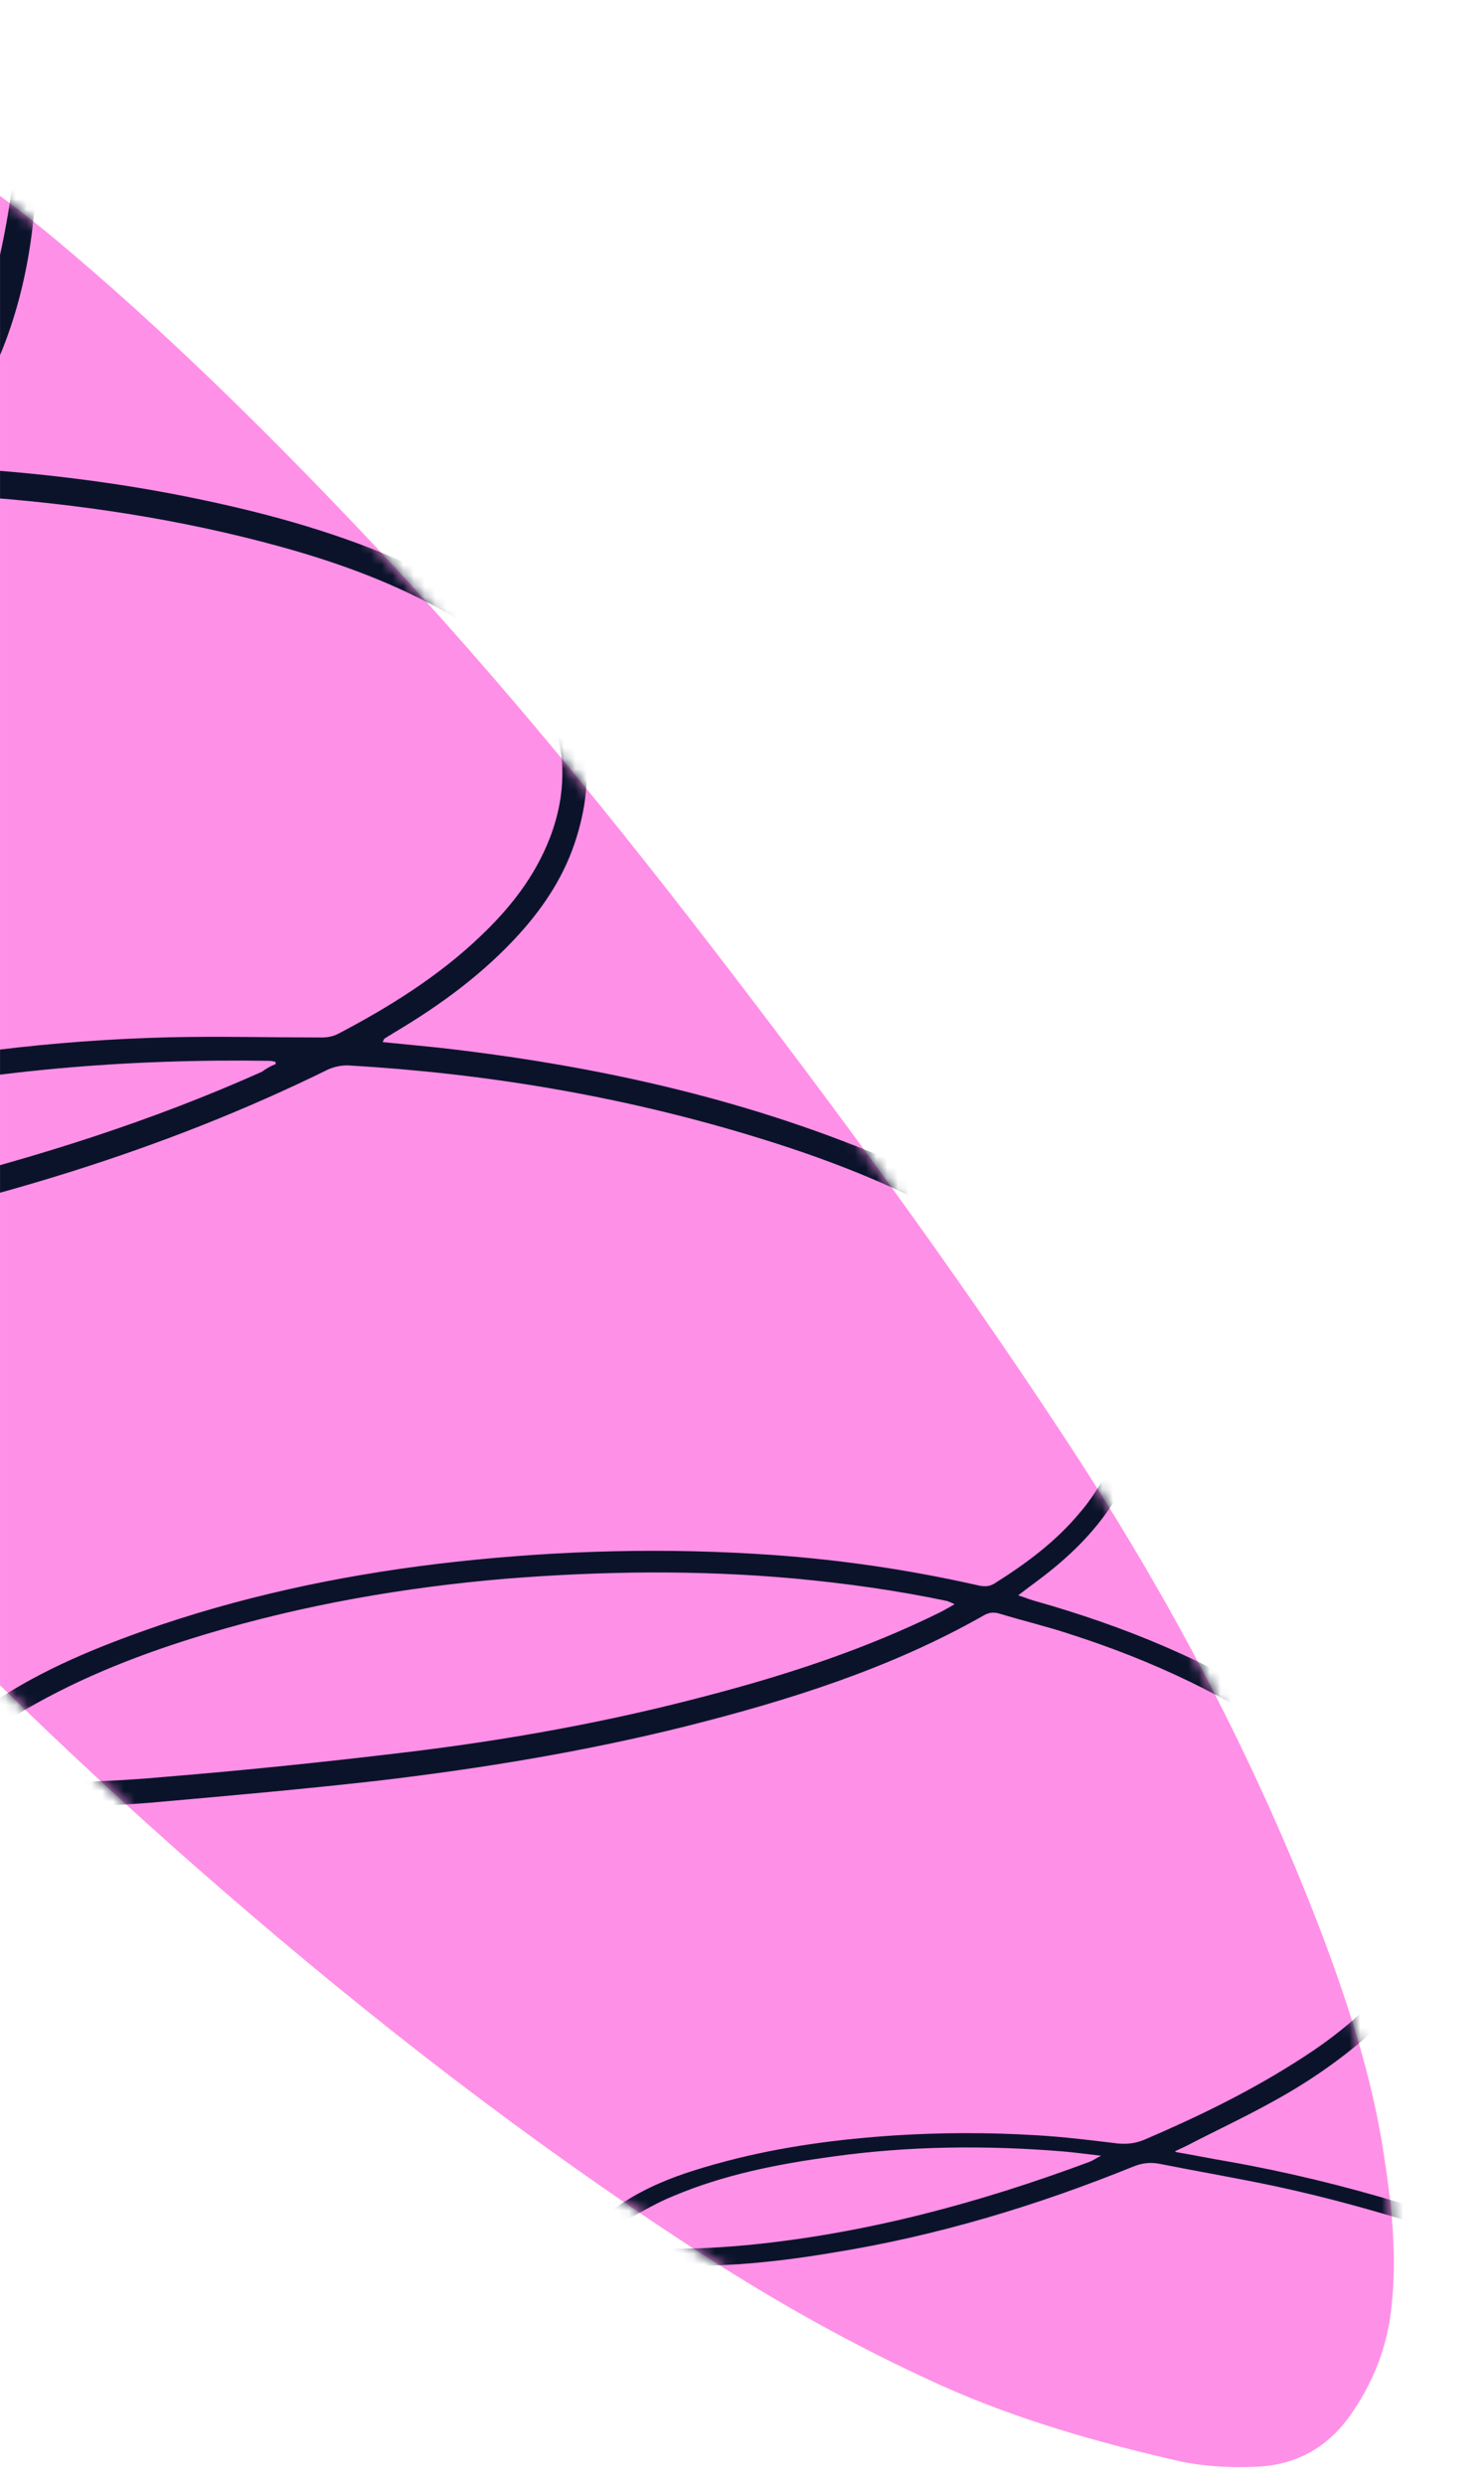
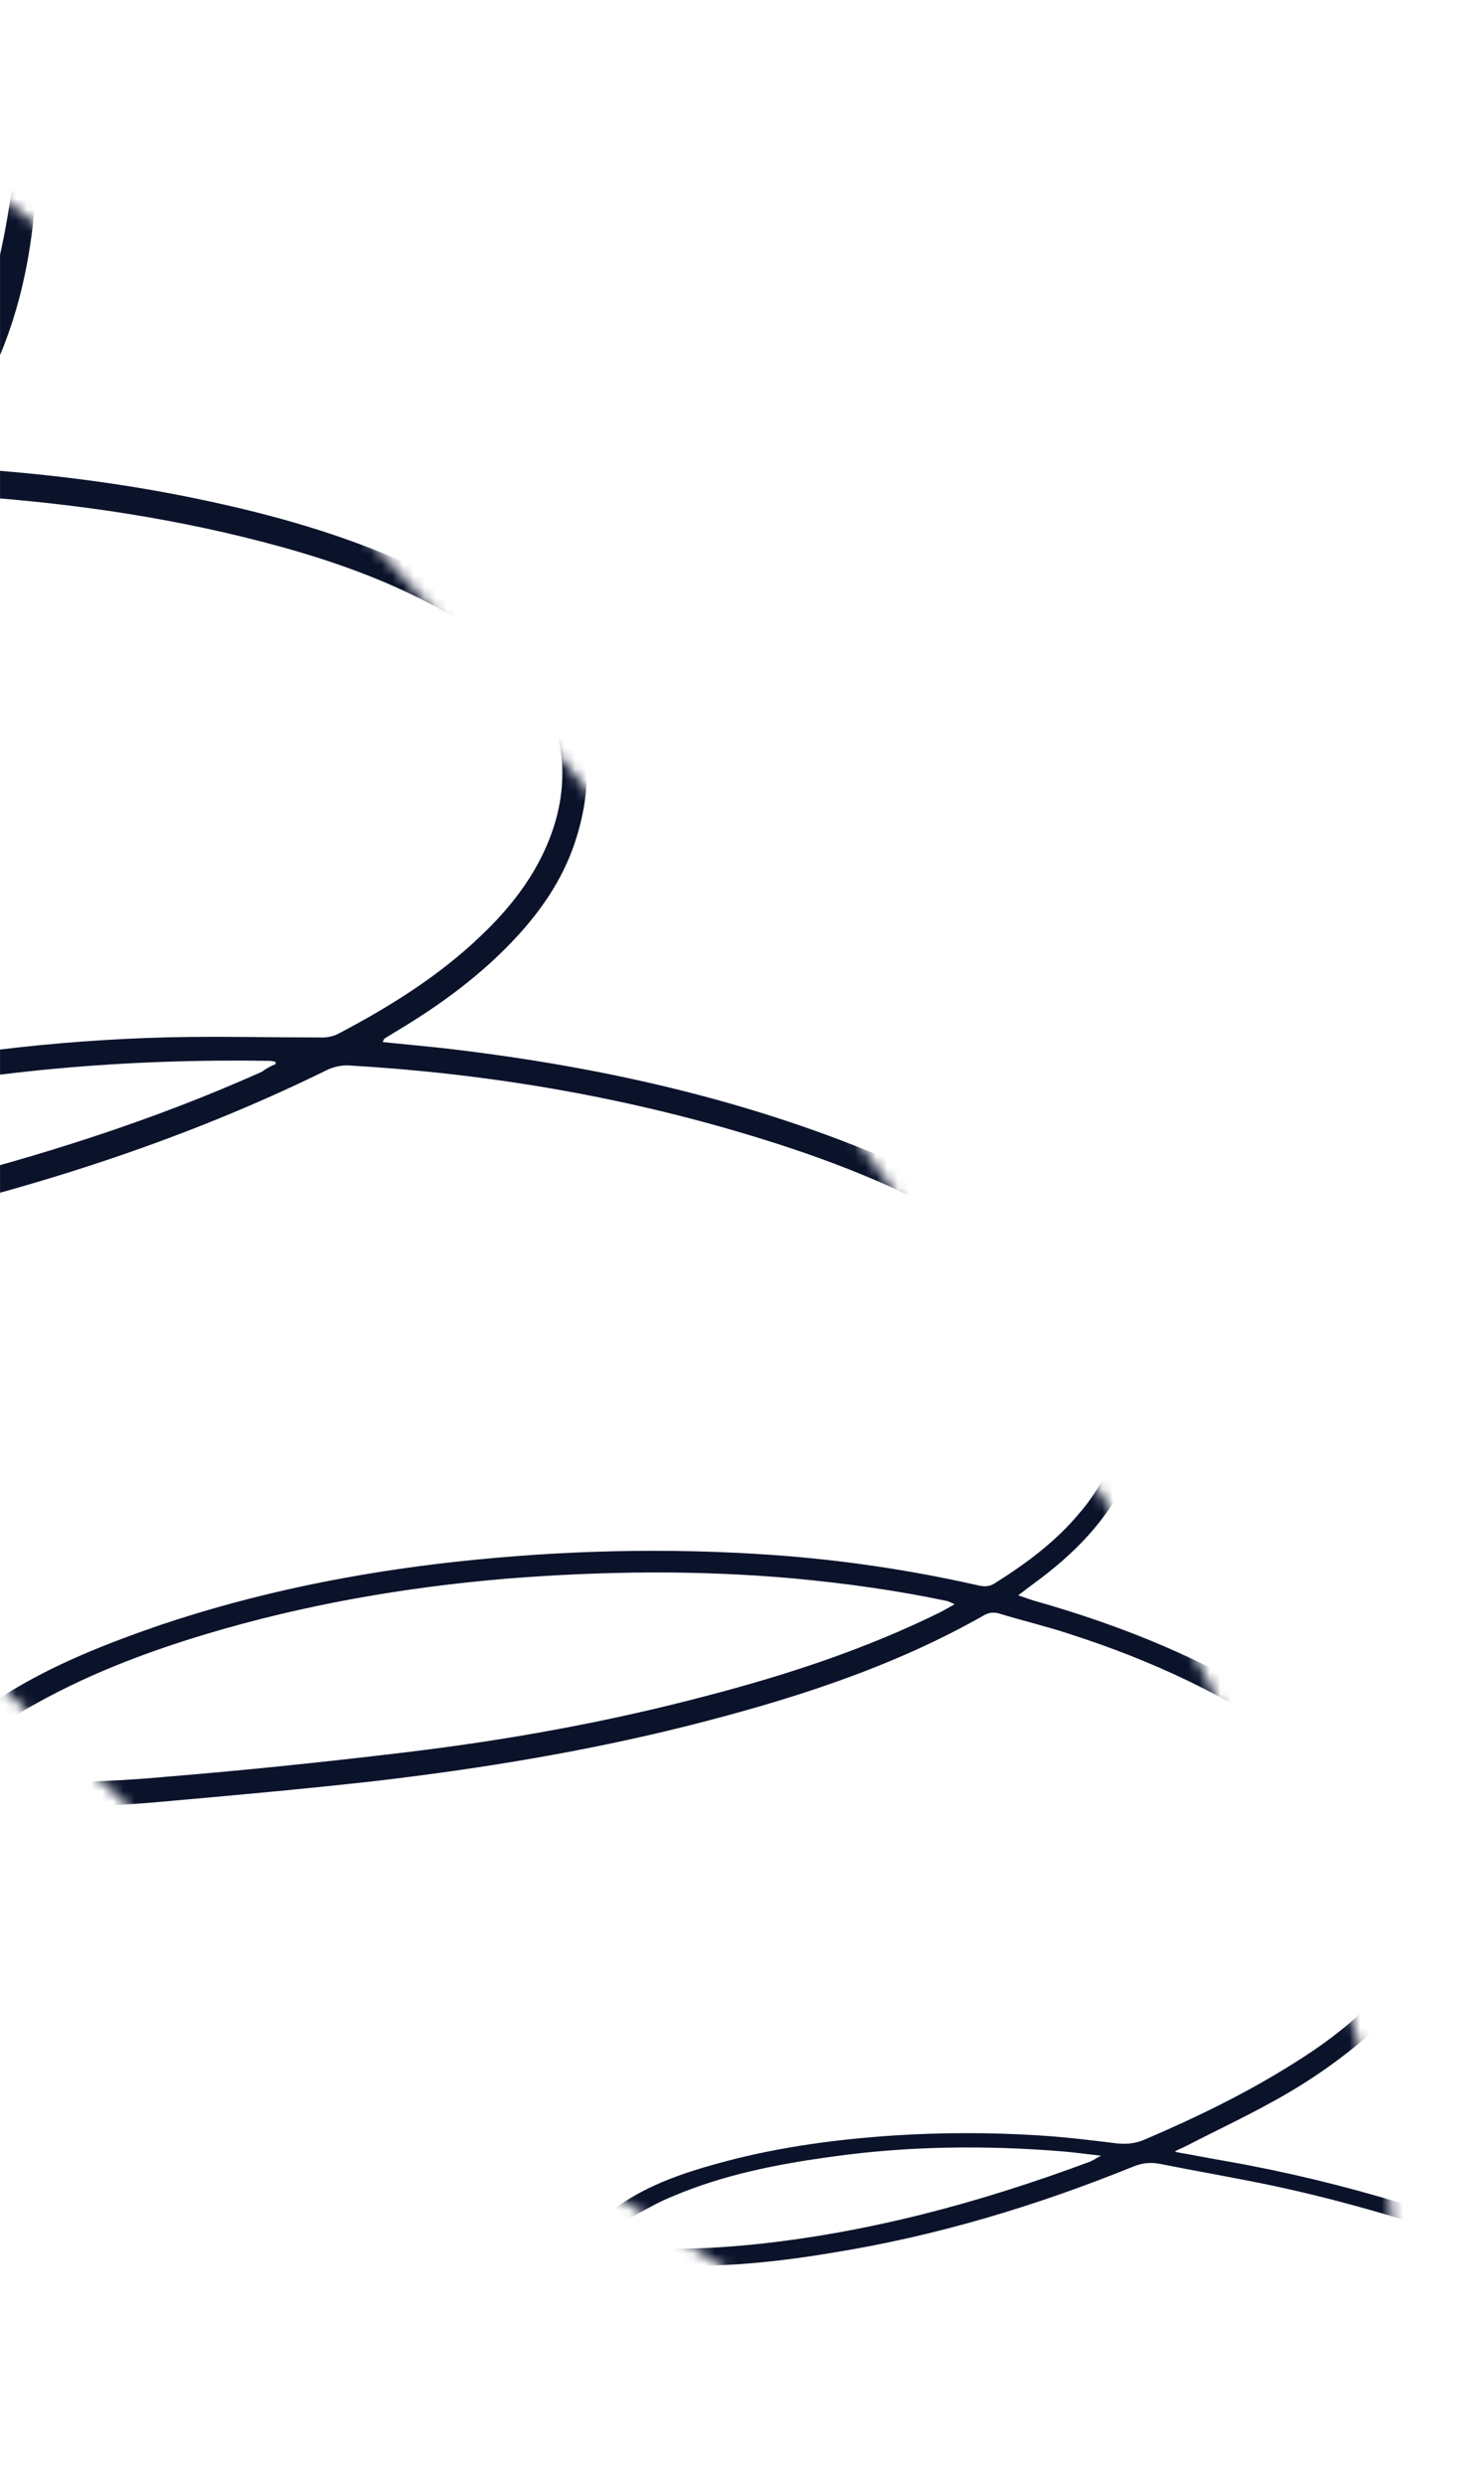
<svg xmlns="http://www.w3.org/2000/svg" width="138" height="231" viewBox="0 0 138 231" fill="none">
  <g id="6119d8eeae8fa3209c98f7c4_2.svg" clip-path="url(#clip0_548_21235)">
-     <path id="Vector" d="M-43.6 1.087C-34.793 1.348 -26.44 3.662 -18.462 7.323C-9.785 11.226 -1.915 16.352 5.377 22.438C14.992 30.512 23.929 39.268 32.583 48.342C44.541 60.853 55.492 74.146 66.046 87.859C77.434 102.637 88.485 117.674 98.754 133.282C108.458 147.944 116.664 163.37 122.93 179.814C125.463 186.545 127.666 193.373 128.716 200.486C129.423 205.029 129.911 209.618 129.416 214.281C129.07 217.861 127.863 221.138 125.851 224.114C123.605 227.517 120.495 229.256 116.464 229.328C114.121 229.408 111.732 229.268 109.464 228.751C101.907 227.01 94.472 224.893 87.403 221.7C79.423 218.094 71.795 213.792 64.457 209.012C49.088 198.99 34.632 187.804 20.752 175.767C1.275 158.903 -16.733 140.568 -32.826 120.452C-46.004 104.032 -56.847 86.226 -65.073 66.827C-68.837 57.983 -71.666 48.901 -73.228 39.375C-74.117 33.846 -74.407 28.284 -73.555 22.763C-73.061 19.624 -72.188 16.553 -70.725 13.721C-68.202 8.64 -64.267 5.189 -58.971 3.202C-55.163 1.761 -51.222 1.14 -47.244 1.011C-45.936 0.949 -44.796 1.044 -43.6 1.087Z" fill="#FF90E7" />
    <g id="Mask group">
      <mask id="mask0_548_21235" style="mask-type:alpha" maskUnits="userSpaceOnUse" x="-75" y="0" width="205" height="230">
        <g id="Group">
          <path id="Vector_2" d="M-43.601 1.087C-34.794 1.348 -26.441 3.662 -18.463 7.323C-9.786 11.226 -1.916 16.352 5.376 22.438C14.991 30.512 23.928 39.268 32.582 48.342C44.54 60.853 55.491 74.146 66.045 87.859C77.433 102.637 88.484 117.674 98.753 133.282C108.457 147.944 116.663 163.37 122.929 179.814C125.462 186.545 127.665 193.373 128.715 200.486C129.422 205.029 129.91 209.618 129.415 214.281C129.069 217.861 127.862 221.138 125.85 224.114C123.605 227.517 120.494 229.256 116.463 229.328C114.12 229.408 111.731 229.268 109.463 228.751C101.906 227.01 94.471 224.893 87.402 221.7C79.422 218.094 71.794 213.792 64.456 209.012C49.087 198.99 34.631 187.804 20.75 175.767C1.274 158.903 -16.733 140.568 -32.827 120.452C-46.005 104.032 -56.848 86.226 -65.075 66.827C-68.838 57.983 -71.667 48.901 -73.229 39.375C-74.118 33.846 -74.408 28.284 -73.556 22.763C-73.061 19.624 -72.189 16.553 -70.726 13.721C-68.203 8.64 -64.268 5.189 -58.972 3.202C-55.164 1.761 -51.223 1.14 -47.245 1.011C-45.937 0.949 -44.797 1.044 -43.601 1.087Z" fill="black" />
        </g>
      </mask>
      <g mask="url(#mask0_548_21235)">
        <g id="Group_2">
          <path id="Vector_3" d="M109.312 200.052C110.935 200.329 112.556 200.659 114.179 200.935C125.05 202.85 135.599 206.168 145.844 210.347C146.702 210.704 147.502 211.168 148.245 211.685C148.511 211.858 148.763 212.411 148.645 212.679C148.579 213.003 148.082 213.203 147.52 213.673C147.736 212.211 146.929 211.964 146.176 211.719C137.206 208.403 128.173 205.303 118.776 203.277C115.103 202.492 111.424 201.87 107.749 201.139C106.938 201.001 106.227 201.085 105.455 201.383C96.451 205.033 87.152 207.855 77.462 209.412C71.603 210.398 65.76 210.95 59.79 210.463C58.759 210.372 57.732 210.172 56.765 209.81C55.1 209.206 54.718 207.723 55.908 206.405C56.7 205.563 57.761 204.839 58.817 204.224C61.541 202.634 64.513 201.707 67.59 200.893C72.701 199.552 77.895 198.868 83.188 198.515C87.607 198.238 91.961 198.231 96.36 198.498C98.858 198.642 101.406 198.952 103.898 199.259C104.766 199.345 105.585 199.265 106.414 198.914C111.223 196.856 115.932 194.575 120.331 191.794C122.726 190.302 125.017 188.643 127.048 186.648C128.458 185.284 129.762 183.806 130.695 182.098C132.095 179.482 132.299 176.822 131.256 174.063C130.561 172.188 129.531 170.572 128.279 169.057C126.14 166.477 123.658 164.374 120.952 162.426C114.372 157.726 107.145 154.364 99.504 151.912C97.299 151.18 95.086 150.665 92.879 149.987C92.394 149.861 91.957 149.899 91.513 150.155C82.789 155.121 73.266 158.099 63.599 160.527C54.208 162.857 44.682 164.419 35.117 165.545C28.176 166.329 21.187 166.948 14.198 167.568C9.776 167.953 5.309 168.065 0.911 167.744C-0.391 167.642 -1.688 167.378 -2.928 167.061C-3.522 166.931 -4.054 166.585 -4.532 166.241C-5.539 165.498 -5.933 164.34 -5.403 163.217C-4.989 162.306 -4.41 161.347 -3.678 160.666C-2.385 159.515 -0.985 158.422 0.462 157.549C4.972 154.718 9.94 152.774 14.955 151.049C23.88 148.05 33.091 146.204 42.434 145.18C52.215 144.116 61.967 143.868 71.739 144.546C78.146 144.994 84.535 145.931 90.851 147.356C91.391 147.484 91.933 147.558 92.49 147.197C95.441 145.344 98.237 143.267 100.457 140.571C101.195 139.727 101.828 138.77 102.406 137.811C104.494 134.24 104.684 130.491 103.025 126.676C101.918 124.132 100.199 122.002 98.2 120.08C95.832 117.818 93.179 115.926 90.355 114.246C83.854 110.366 76.821 107.664 69.606 105.499C57.49 101.852 45.047 99.772 32.392 99.045C31.794 99.023 31.081 99.161 30.528 99.413C15.069 107.022 -1.269 111.822 -18.097 115.136C-22.044 115.919 -26.092 116.482 -30.126 116.663C-32.306 116.748 -34.48 116.67 -36.581 116.05C-37.173 115.865 -37.816 115.57 -38.347 115.225C-40.05 114.129 -40.476 112.372 -39.329 110.726C-38.699 109.878 -37.962 109.034 -37.068 108.413C-35.562 107.378 -33.95 106.457 -32.344 105.698C-27.03 103.222 -21.421 101.628 -15.768 100.307C-5.451 97.956 5.044 96.701 15.667 96.43C20.352 96.326 25.083 96.442 29.764 96.447C30.307 96.466 30.909 96.379 31.408 96.125C36.178 93.629 40.8 90.748 44.689 87.023C47.45 84.401 49.732 81.489 51.111 77.947C52.071 75.478 52.489 72.934 52.204 70.257C51.828 67.087 50.453 64.48 48.304 62.171C46.417 60.144 44.244 58.542 41.844 57.149C36.939 54.306 31.675 52.375 26.286 50.875C16.801 48.248 7.165 46.813 -2.662 46.133C-4.345 46.018 -6.03 45.957 -7.768 45.84C-8.42 45.817 -8.917 46.017 -9.37 46.49C-20.077 56.664 -32.811 62.683 -47.421 64.825C-53.822 65.737 -60.244 65.724 -66.611 64.189C-68.284 63.803 -69.948 63.144 -71.501 62.435C-72.411 62.021 -73.311 61.336 -73.993 60.604C-75.357 59.194 -75.506 57.284 -74.361 55.692C-73.617 54.685 -72.712 53.737 -71.656 53.122C-69.764 51.993 -67.767 50.922 -65.724 50.124C-60.422 47.975 -54.826 46.761 -49.239 45.764C-36.75 43.546 -24.205 42.8 -11.533 43.092C-10.501 43.13 -9.782 42.829 -9.046 42.039C-4.397 36.872 -1.62 30.767 -0.071 24.019C1.155 18.675 1.679 13.197 2.039 7.713C2.289 3.803 2.429 -0.111 2.462 -4.029C2.479 -6.042 2.336 -8.115 2.137 -10.136C2.017 -11.338 1.734 -12.545 0.625 -13.511C1.549 -13.477 2.025 -13.079 2.275 -12.472C2.729 -11.476 3.183 -10.479 3.418 -9.437C4.176 -6.307 4.276 -3.038 4.27 0.173C4.289 7.195 3.82 14.199 3.026 21.137C2.089 29.05 -0.565 36.248 -5.688 42.486C-5.859 42.698 -5.975 42.911 -6.206 43.284C-5.61 43.36 -5.121 43.377 -4.688 43.447C3.242 43.896 11.1 44.831 18.825 46.47C25.361 47.848 31.773 49.657 37.825 52.378C40.449 53.561 43.016 54.851 45.349 56.567C46.886 57.711 48.367 58.907 49.677 60.316C54.45 65.331 55.652 71.252 53.62 77.82C52.57 81.265 50.669 84.19 48.288 86.826C44.944 90.516 40.976 93.421 36.749 95.936C36.415 96.142 36.081 96.347 35.747 96.553C35.69 96.606 35.687 96.714 35.572 96.873C37.307 97.044 39.043 97.216 40.724 97.385C54.927 98.984 68.807 101.987 81.997 107.523C86.18 109.252 90.186 111.355 93.96 113.886C96.723 115.727 99.317 117.779 101.399 120.413C102.546 121.814 103.581 123.321 104.392 124.983C106.881 129.917 106.542 134.803 103.653 139.489C101.804 142.47 99.267 144.883 96.472 146.959C95.912 147.374 95.353 147.79 94.681 148.31C95.273 148.495 95.703 148.673 96.133 148.798C104.539 151.168 112.585 154.451 119.922 159.287C123.111 161.415 126.129 163.755 128.75 166.571C130.372 168.371 131.773 170.272 132.726 172.537C134.435 176.463 134.135 180.263 131.883 183.882C130.61 185.96 128.969 187.696 127.171 189.265C124.362 191.722 121.294 193.788 118.075 195.524C115.576 196.903 112.974 198.116 110.423 199.439C110.034 199.643 109.648 199.792 109.26 199.996C109.264 199.887 109.262 199.942 109.312 200.052ZM88.773 149.132C88.399 148.955 88.238 148.895 88.077 148.835C83.377 147.849 78.665 147.19 73.892 146.746C64.94 145.935 56.01 146.049 47.059 146.761C37.559 147.562 28.248 149.187 19.17 151.908C13.338 153.658 7.653 155.849 2.372 158.924C1.038 159.693 -0.248 160.626 -1.481 161.616C-2.04 162.031 -2.553 162.666 -2.955 163.25C-3.471 163.994 -3.376 164.378 -2.516 164.681C-1.711 164.982 -0.847 165.176 0.021 165.262C5.169 165.883 10.349 165.633 15.536 165.167C22.906 164.561 30.281 163.792 37.606 162.913C47.063 161.783 56.43 160.106 65.662 157.662C73.189 155.701 80.514 153.298 87.496 149.848C87.774 149.695 88.162 149.491 88.773 149.132ZM-12.934 45.709C-13.53 45.633 -13.856 45.621 -14.236 45.608C-26.261 45.502 -38.212 46.378 -50.049 48.62C-55.254 49.575 -60.414 50.805 -65.333 52.86C-66.99 53.562 -68.602 54.484 -70.159 55.408C-70.825 55.764 -71.392 56.398 -71.849 56.98C-72.361 57.614 -72.326 58.16 -71.803 58.723C-71.488 59.061 -71.065 59.403 -70.69 59.58C-69.567 60.11 -68.388 60.642 -67.202 60.957C-61.92 62.399 -56.486 62.648 -51.025 62.137C-37.21 60.892 -24.942 55.727 -14.283 46.912C-13.837 46.602 -13.497 46.233 -12.934 45.709ZM25.647 98.911C25.649 98.857 25.599 98.746 25.601 98.692C25.438 98.686 25.277 98.626 25.113 98.62C11.732 98.411 -1.534 99.512 -14.646 102.415C-20.187 103.631 -25.631 105.177 -30.776 107.496C-32.436 108.253 -33.993 109.176 -35.553 110.154C-36.22 110.566 -36.789 111.253 -37.302 111.888C-37.702 112.417 -37.609 112.856 -37.023 113.204C-36.382 113.553 -35.684 113.796 -34.926 113.932C-31.954 114.529 -28.949 114.201 -25.944 113.874C-19.657 113.121 -13.406 111.821 -7.253 110.247C3.566 107.533 14.136 104.212 24.37 99.627C24.706 99.367 25.15 99.111 25.647 98.911ZM56.719 208.067C57.62 208.753 58.651 208.844 59.627 208.933C62.939 209.161 66.319 209.011 69.65 208.695C80.575 207.619 91.072 204.785 101.333 200.963C101.609 200.864 101.889 200.657 102.387 200.402C100.978 200.243 99.949 200.097 98.864 200.003C91.7 199.419 84.513 199.487 77.402 200.484C72.37 201.173 67.383 202.137 62.63 204.143C61.138 204.742 59.749 205.563 58.36 206.33C57.642 206.631 57.024 207.153 56.719 208.067Z" fill="#0B132B" />
        </g>
      </g>
    </g>
  </g>
  <defs>
    <clipPath id="clip0_548_21235">
      <rect width="137.069" height="230.08" fill="white" transform="translate(0.002)" />
    </clipPath>
  </defs>
</svg>